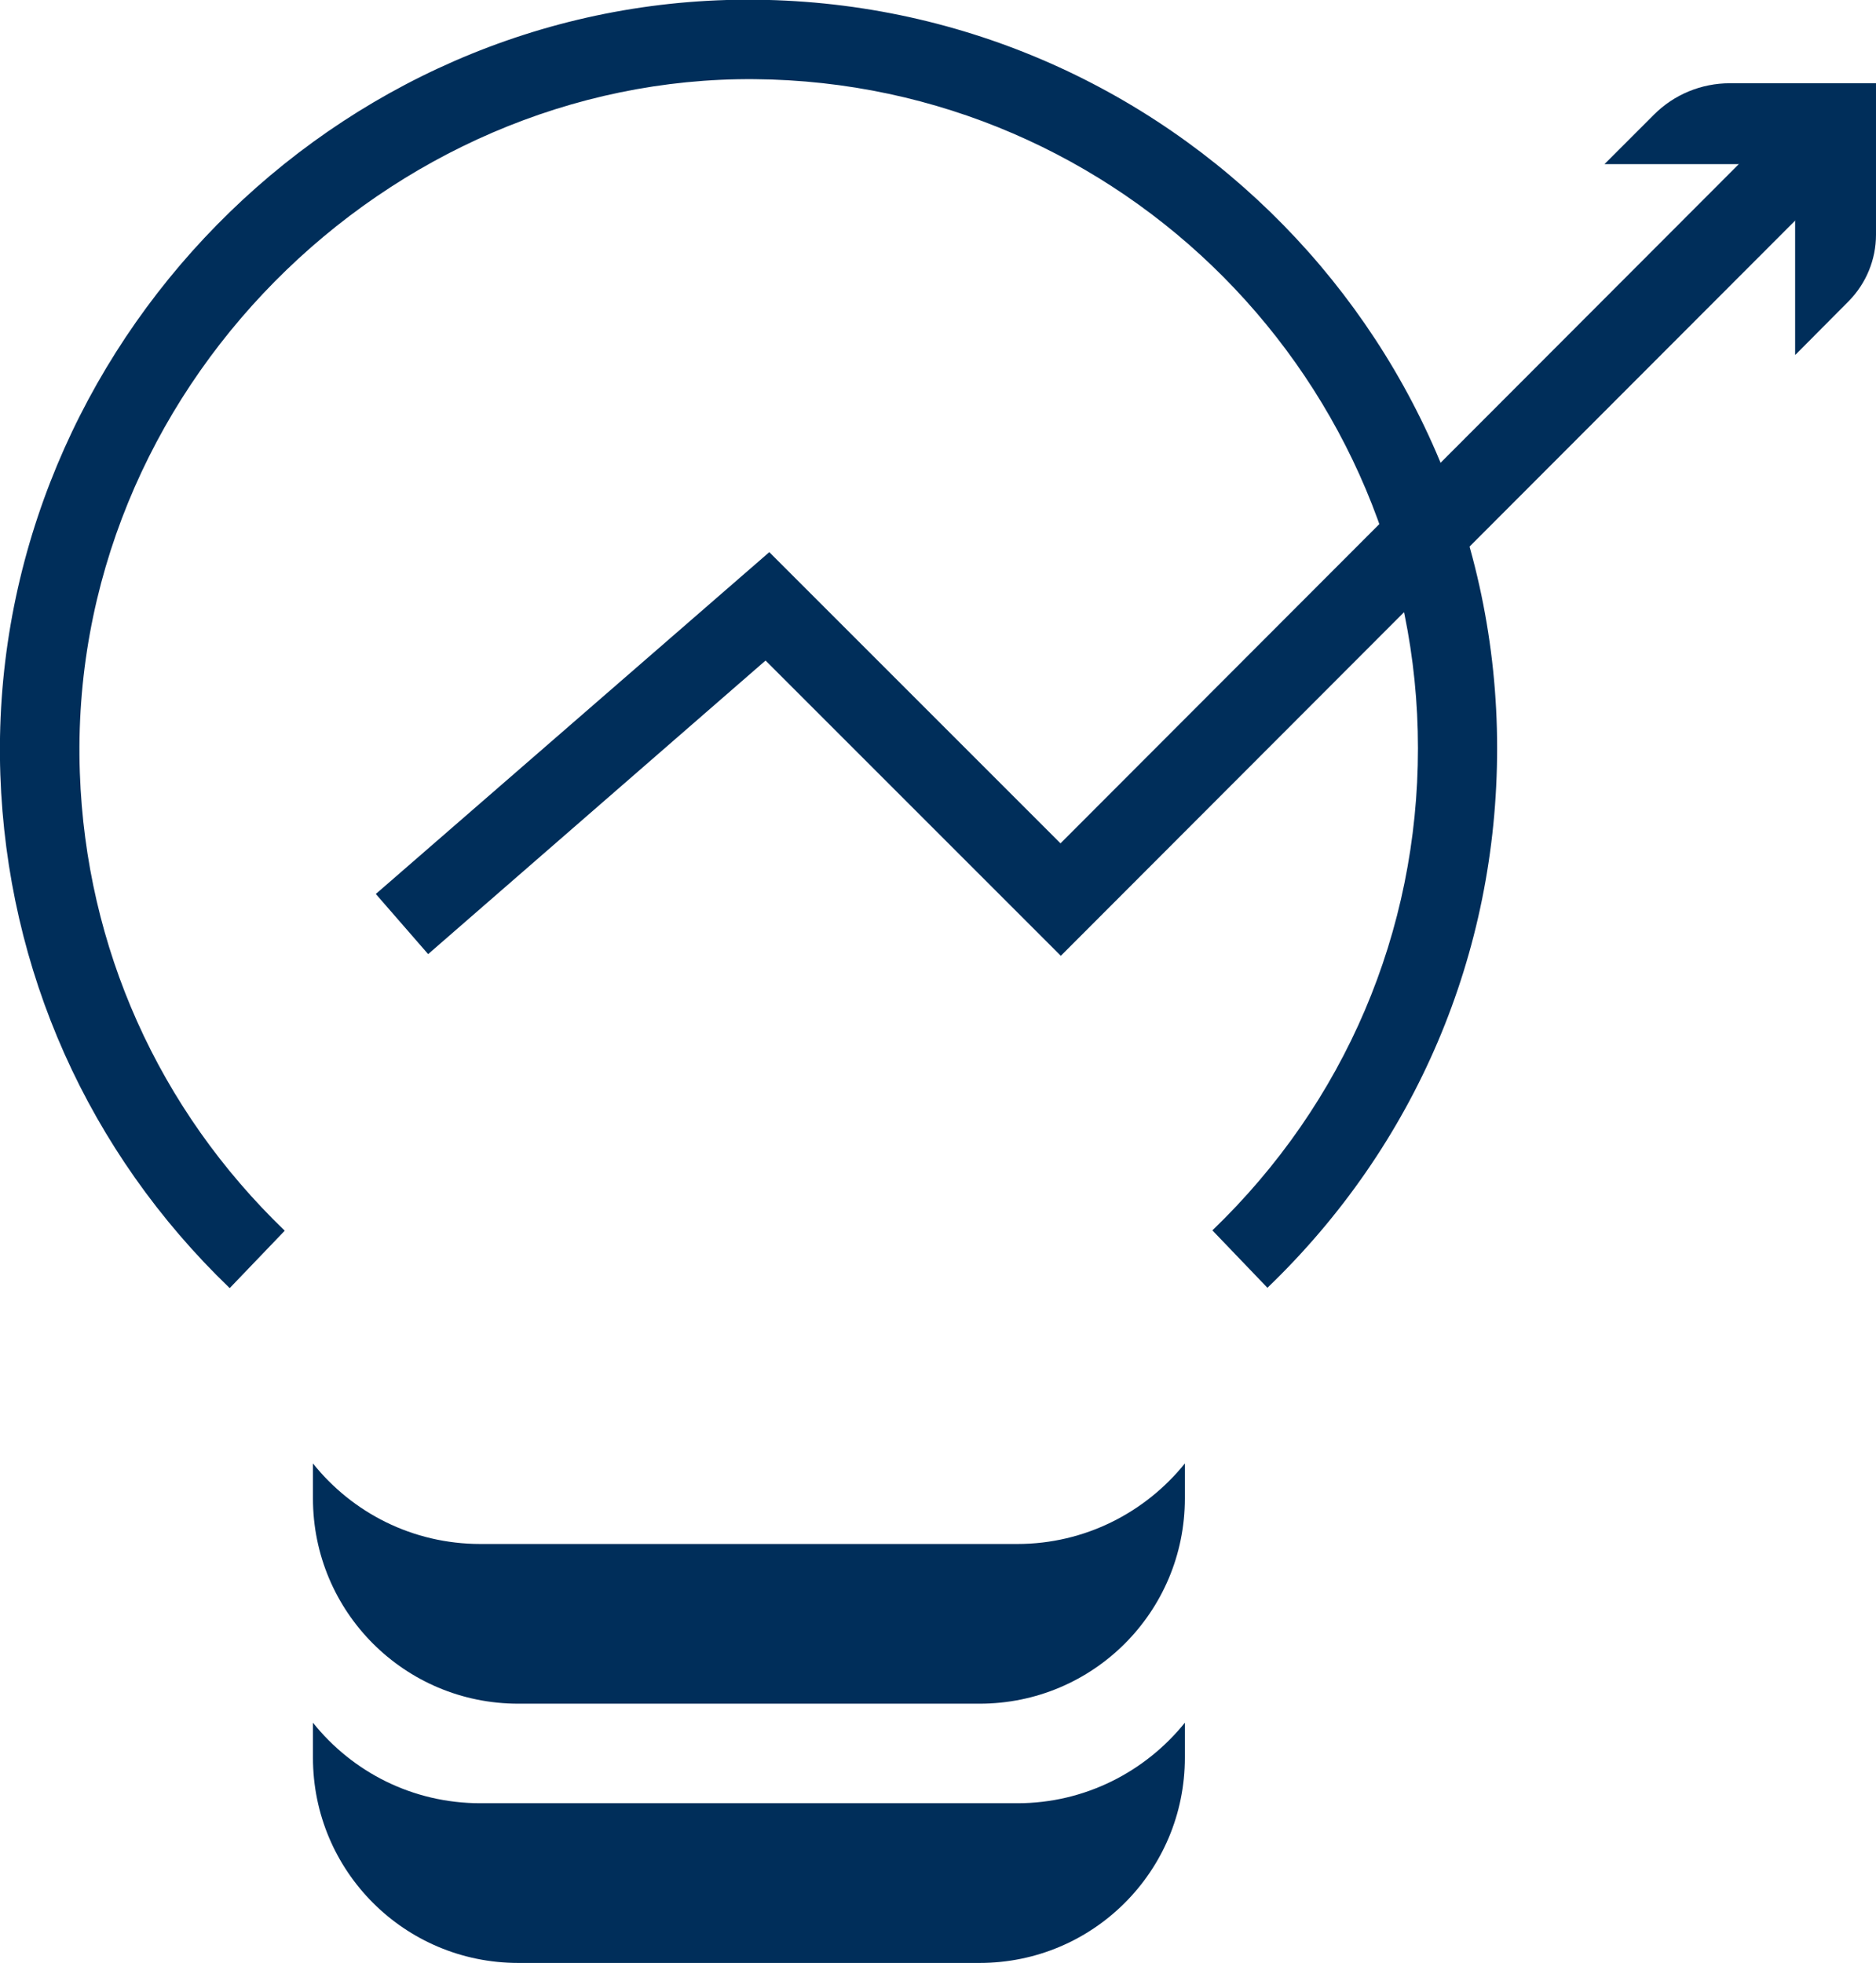
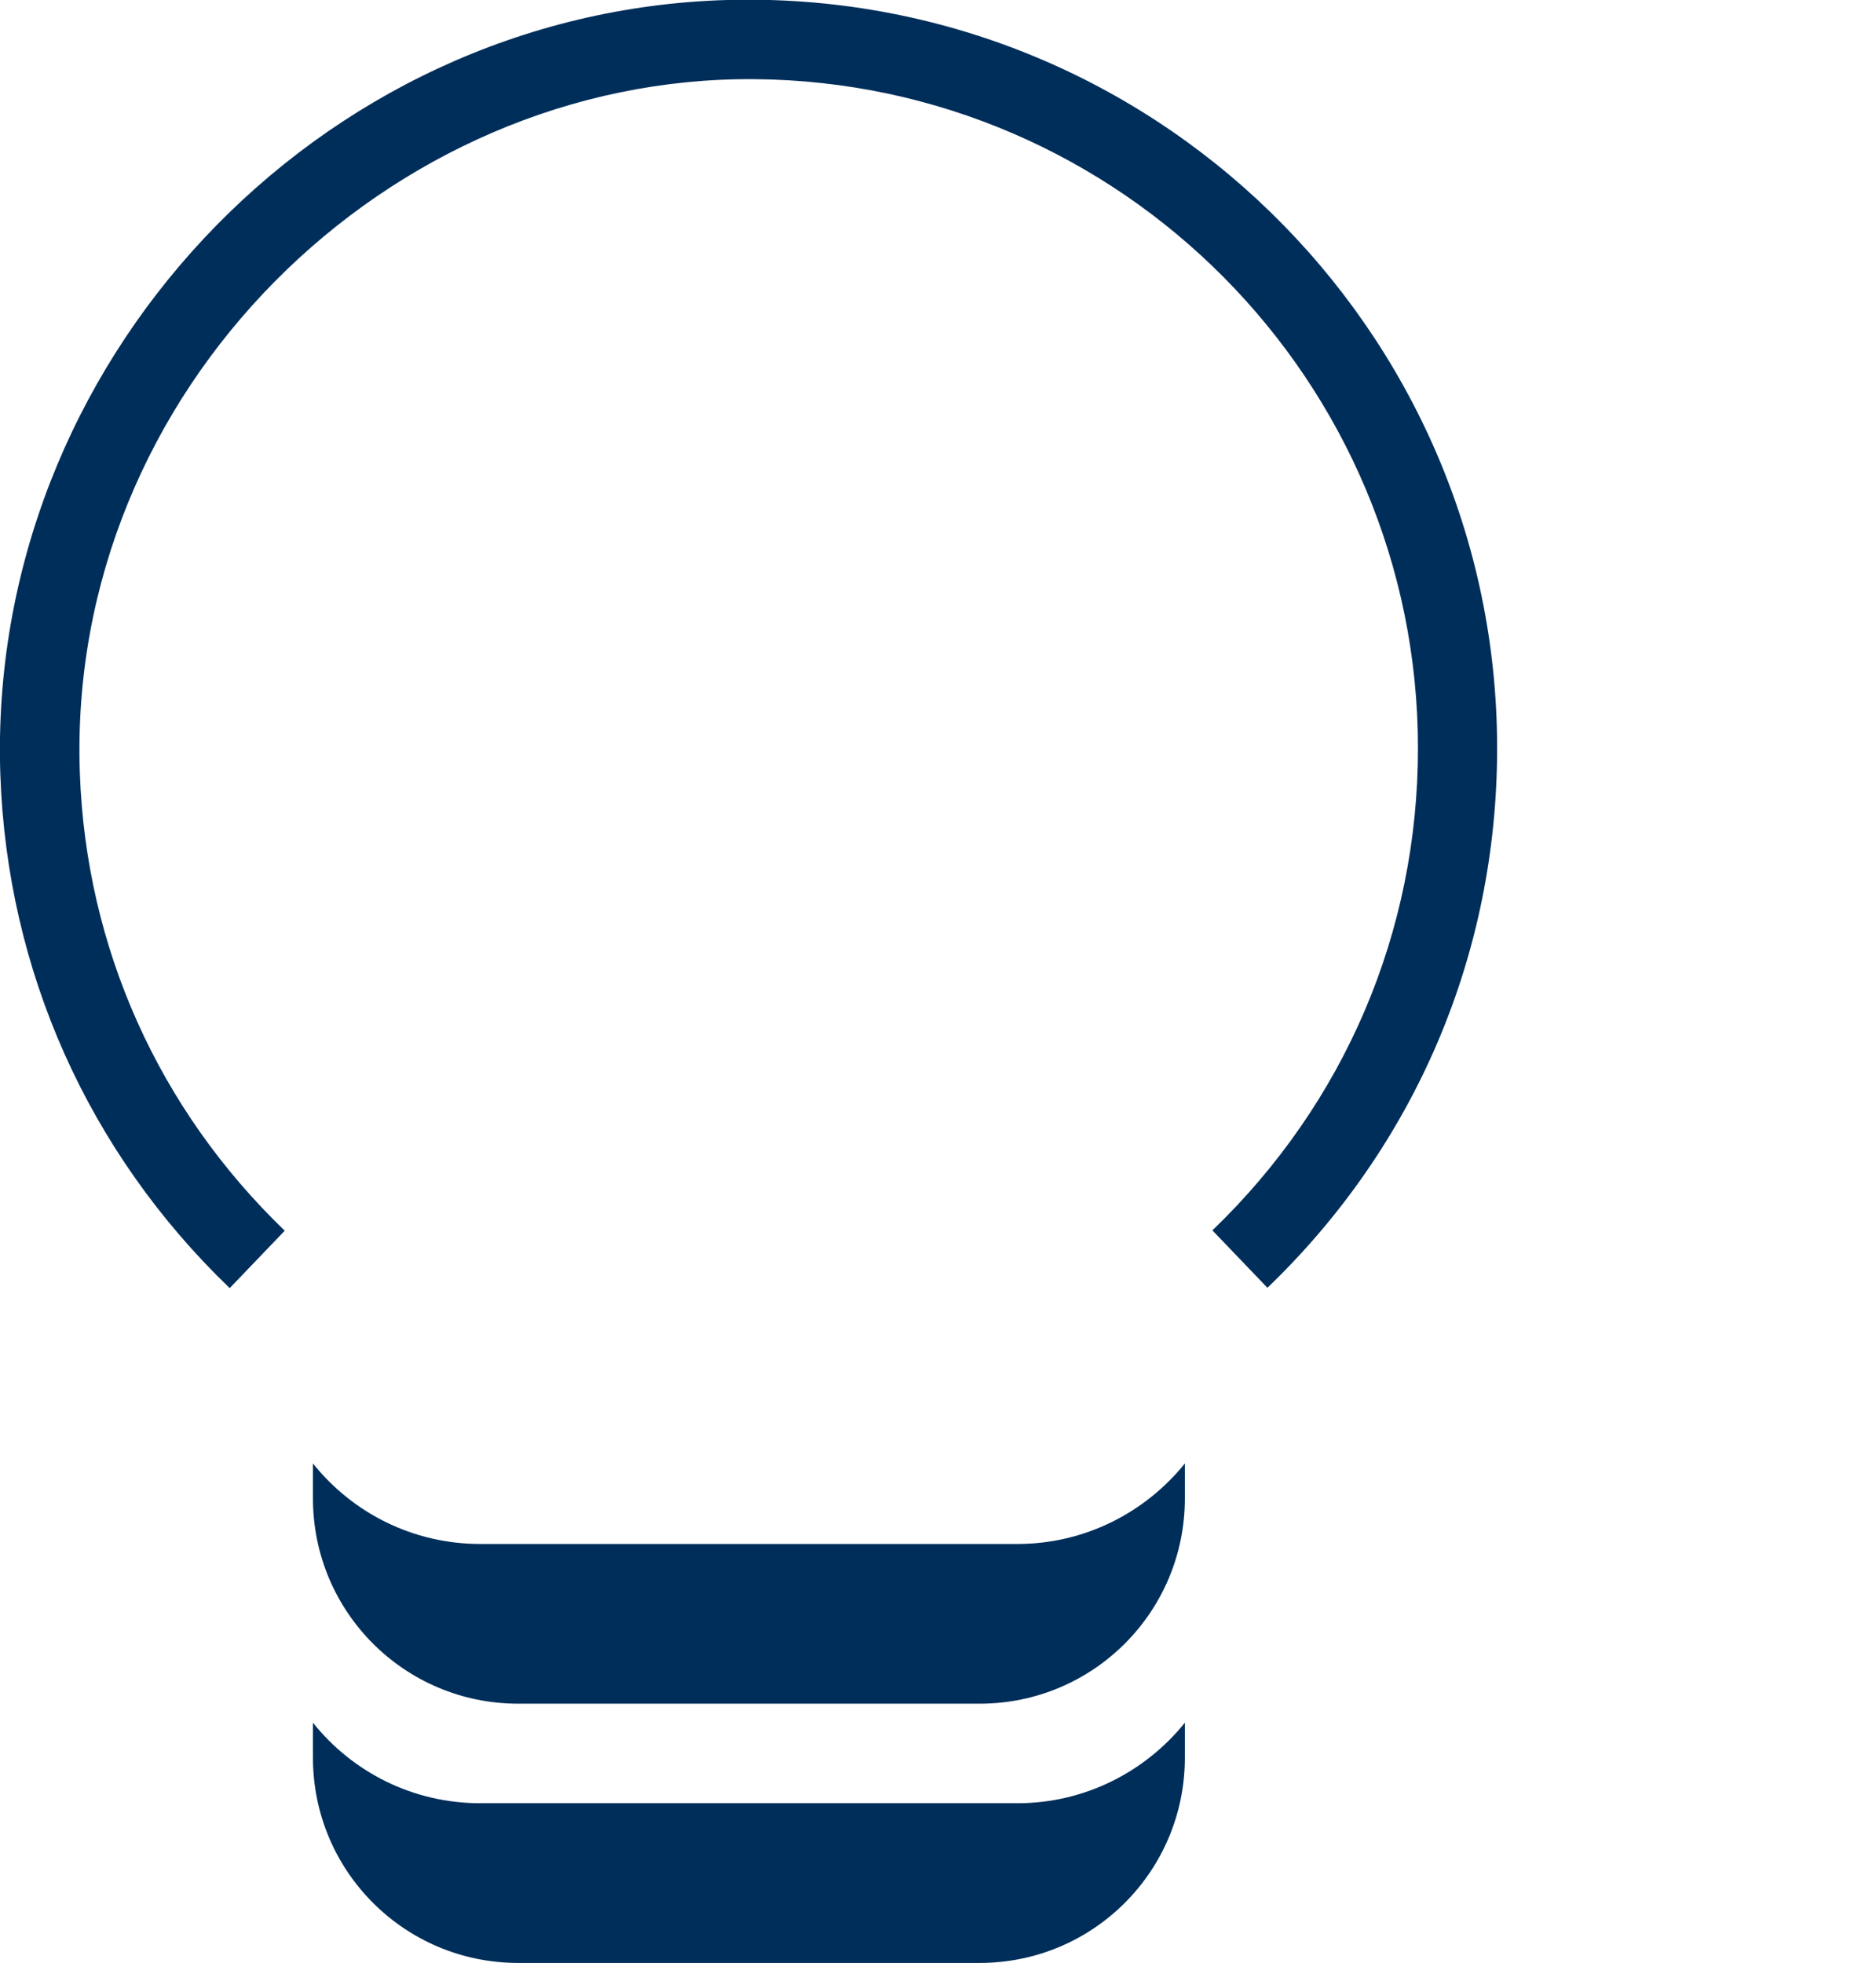
<svg xmlns="http://www.w3.org/2000/svg" id="Calque_2" viewBox="0 0 55.21 57.77">
  <defs>
    <style>
      .cls-1 {
        fill: #002e5a;
      }
    </style>
  </defs>
  <g id="Calque_1-2" data-name="Calque_1">
    <path class="cls-1" d="M29.93,53.07h-15.79c-2,0-3.77-.92-4.93-2.37v1.03c0,3.34,2.7,6.04,6.04,6.04h13.58c3.34,0,6.04-2.7,6.04-6.04v-1.03c-1.16,1.44-2.94,2.37-4.93,2.37Z" />
    <path class="cls-1" d="M29.93,45.44h-15.79c-2,0-3.77-.92-4.93-2.37v1.03c0,3.34,2.7,6.04,6.04,6.04h13.58c3.34,0,6.04-2.7,6.04-6.04v-1.03c-1.16,1.44-2.94,2.37-4.93,2.37Z" />
    <g>
-       <polygon class="cls-1" points="31.22 28.13 22.53 19.44 12.6 28.08 11.06 26.31 22.64 16.25 31.21 24.82 53.31 2.69 54.97 4.35 31.22 28.13" />
-       <path class="cls-1" d="M52.83,10.44v-5.61s-5.61,0-5.61,0l1.46-1.46c.59-.59,1.39-.92,2.23-.92h4.3s0,4.46,0,4.46c0,.73-.29,1.43-.8,1.95l-1.57,1.58Z" />
-     </g>
+       </g>
    <path class="cls-1" d="M6.76,37.91C2.59,33.9.21,28.56.01,22.8-.4,10.72,9.31.35,21.39,0c12.44-.35,22.67,9.66,22.67,22.02,0,6.05-2.4,11.69-6.76,15.88l-1.62-1.69c3.9-3.75,6.05-8.79,6.05-14.19,0-10.8-8.74-19.6-19.52-19.69S1.95,11.49,2.35,22.75c.18,5.13,2.31,9.89,6.03,13.47l-1.62,1.69Z" />
  </g>
</svg>